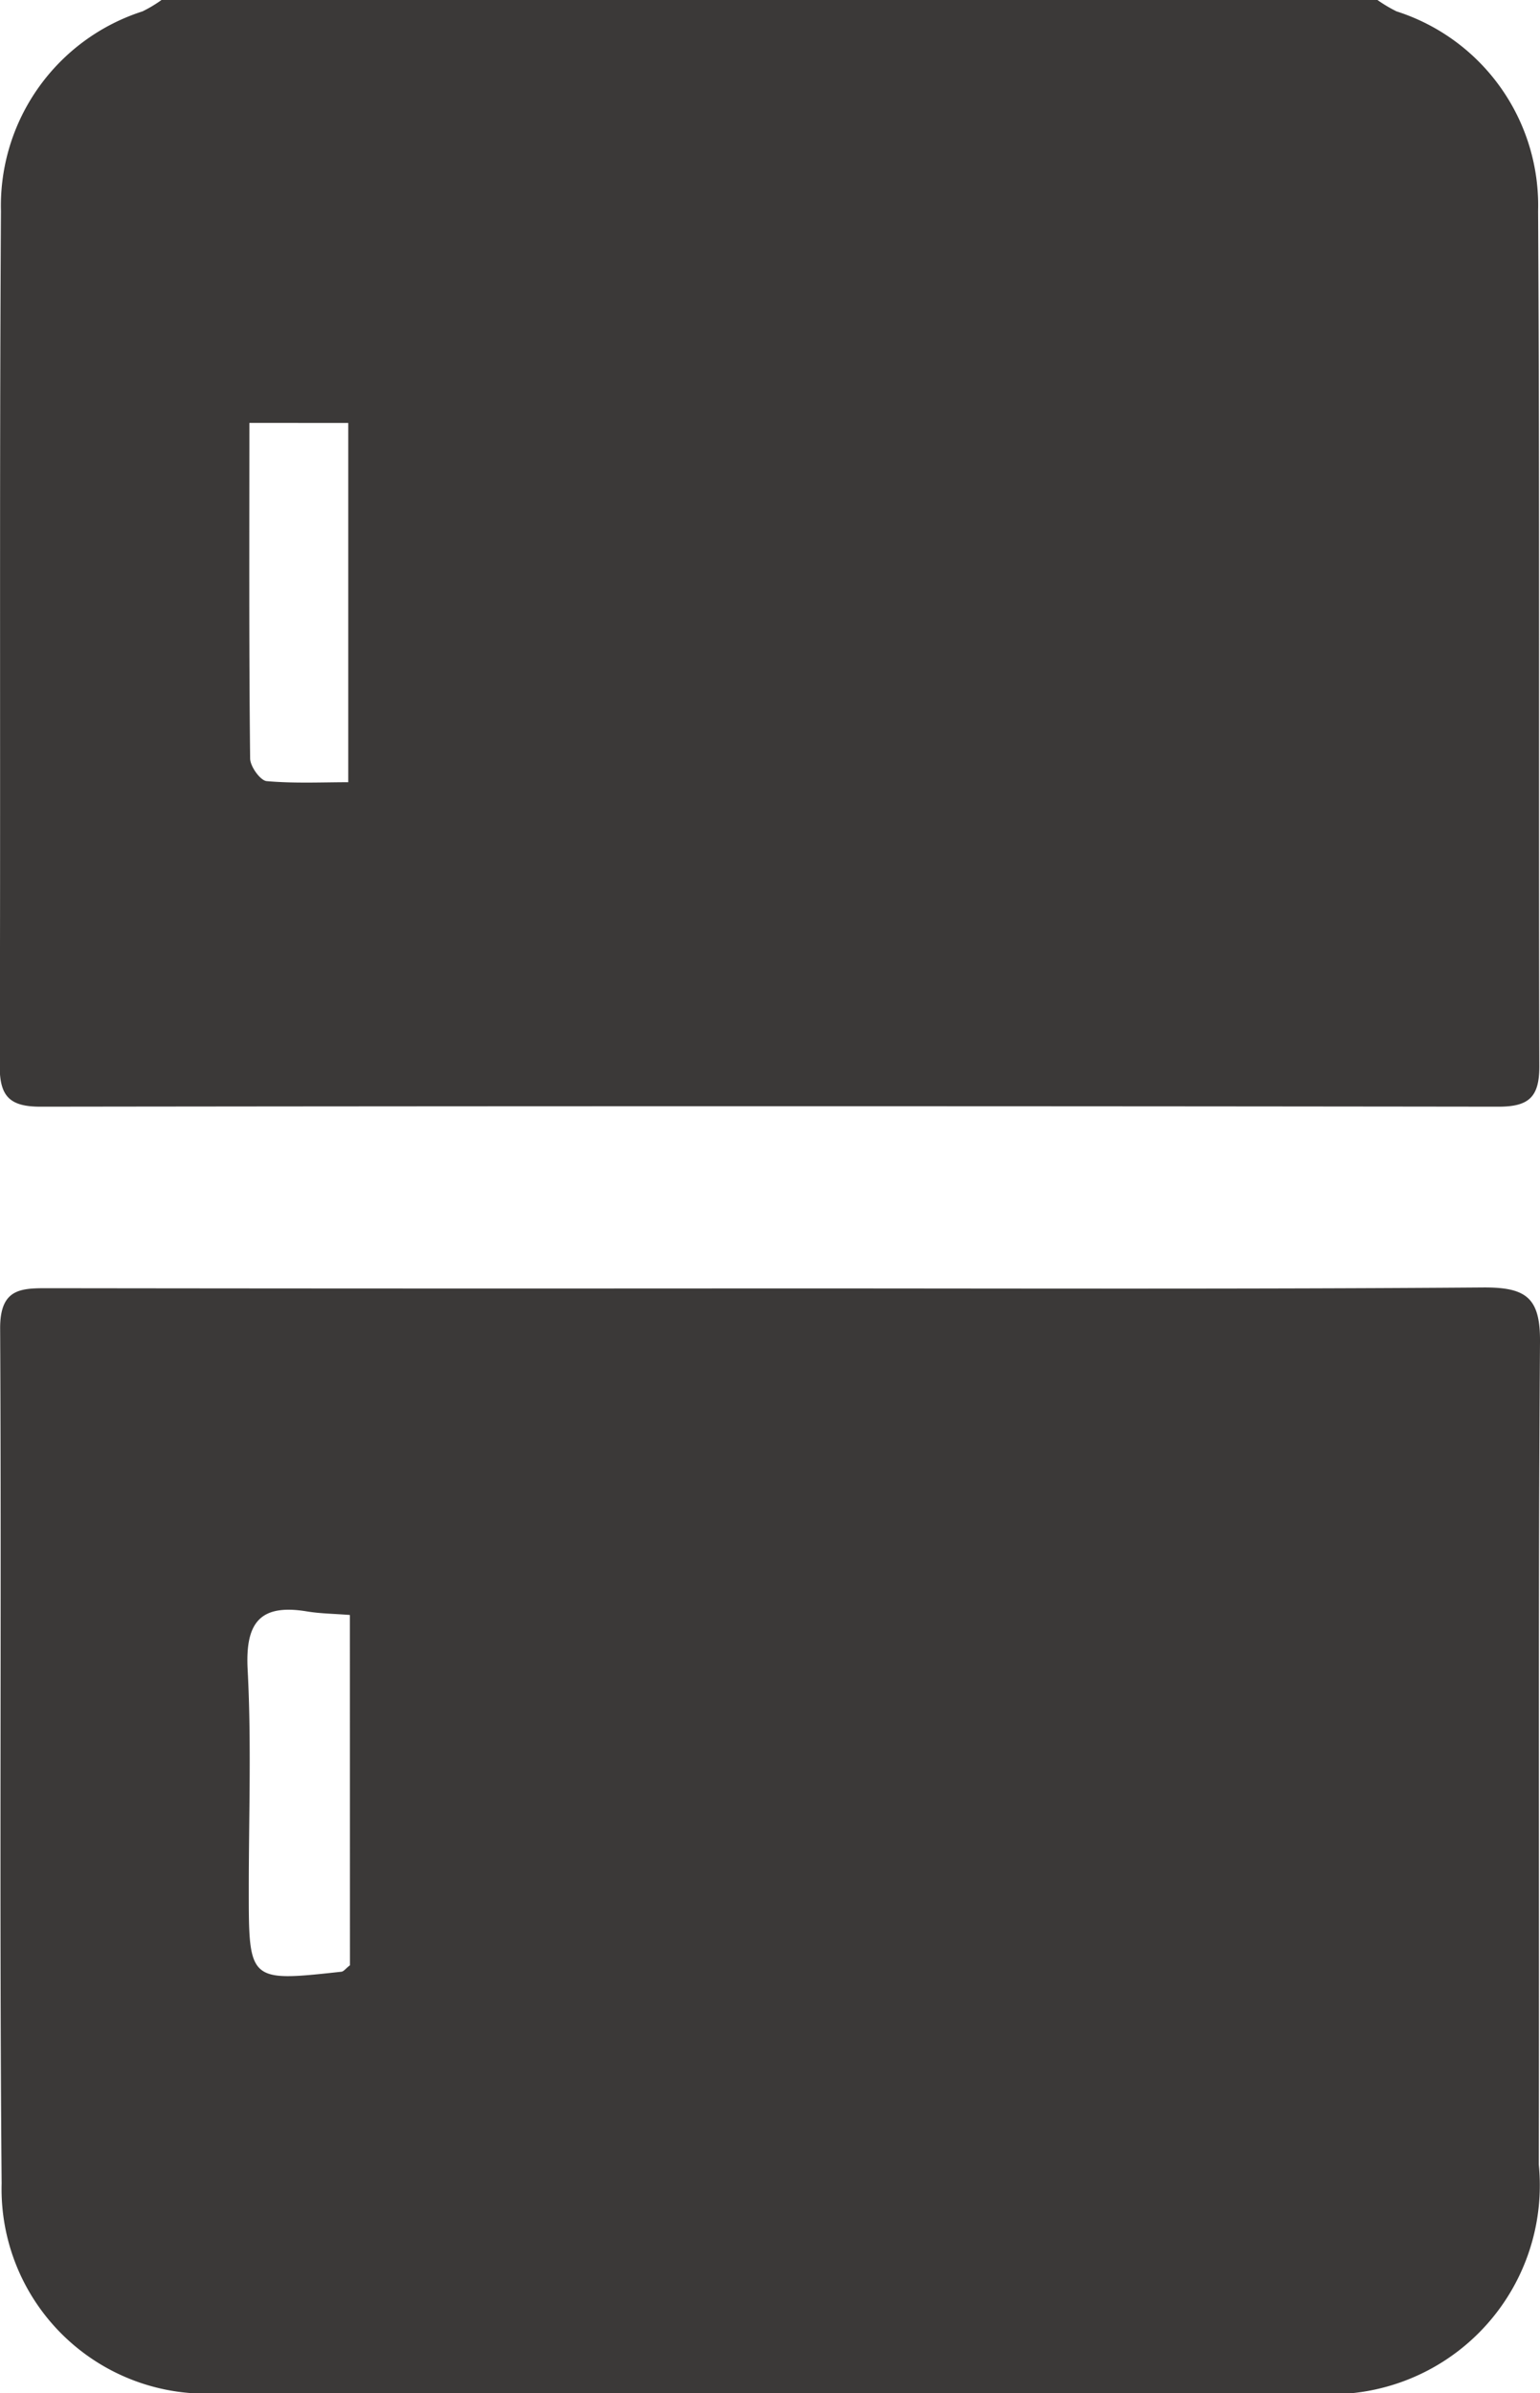
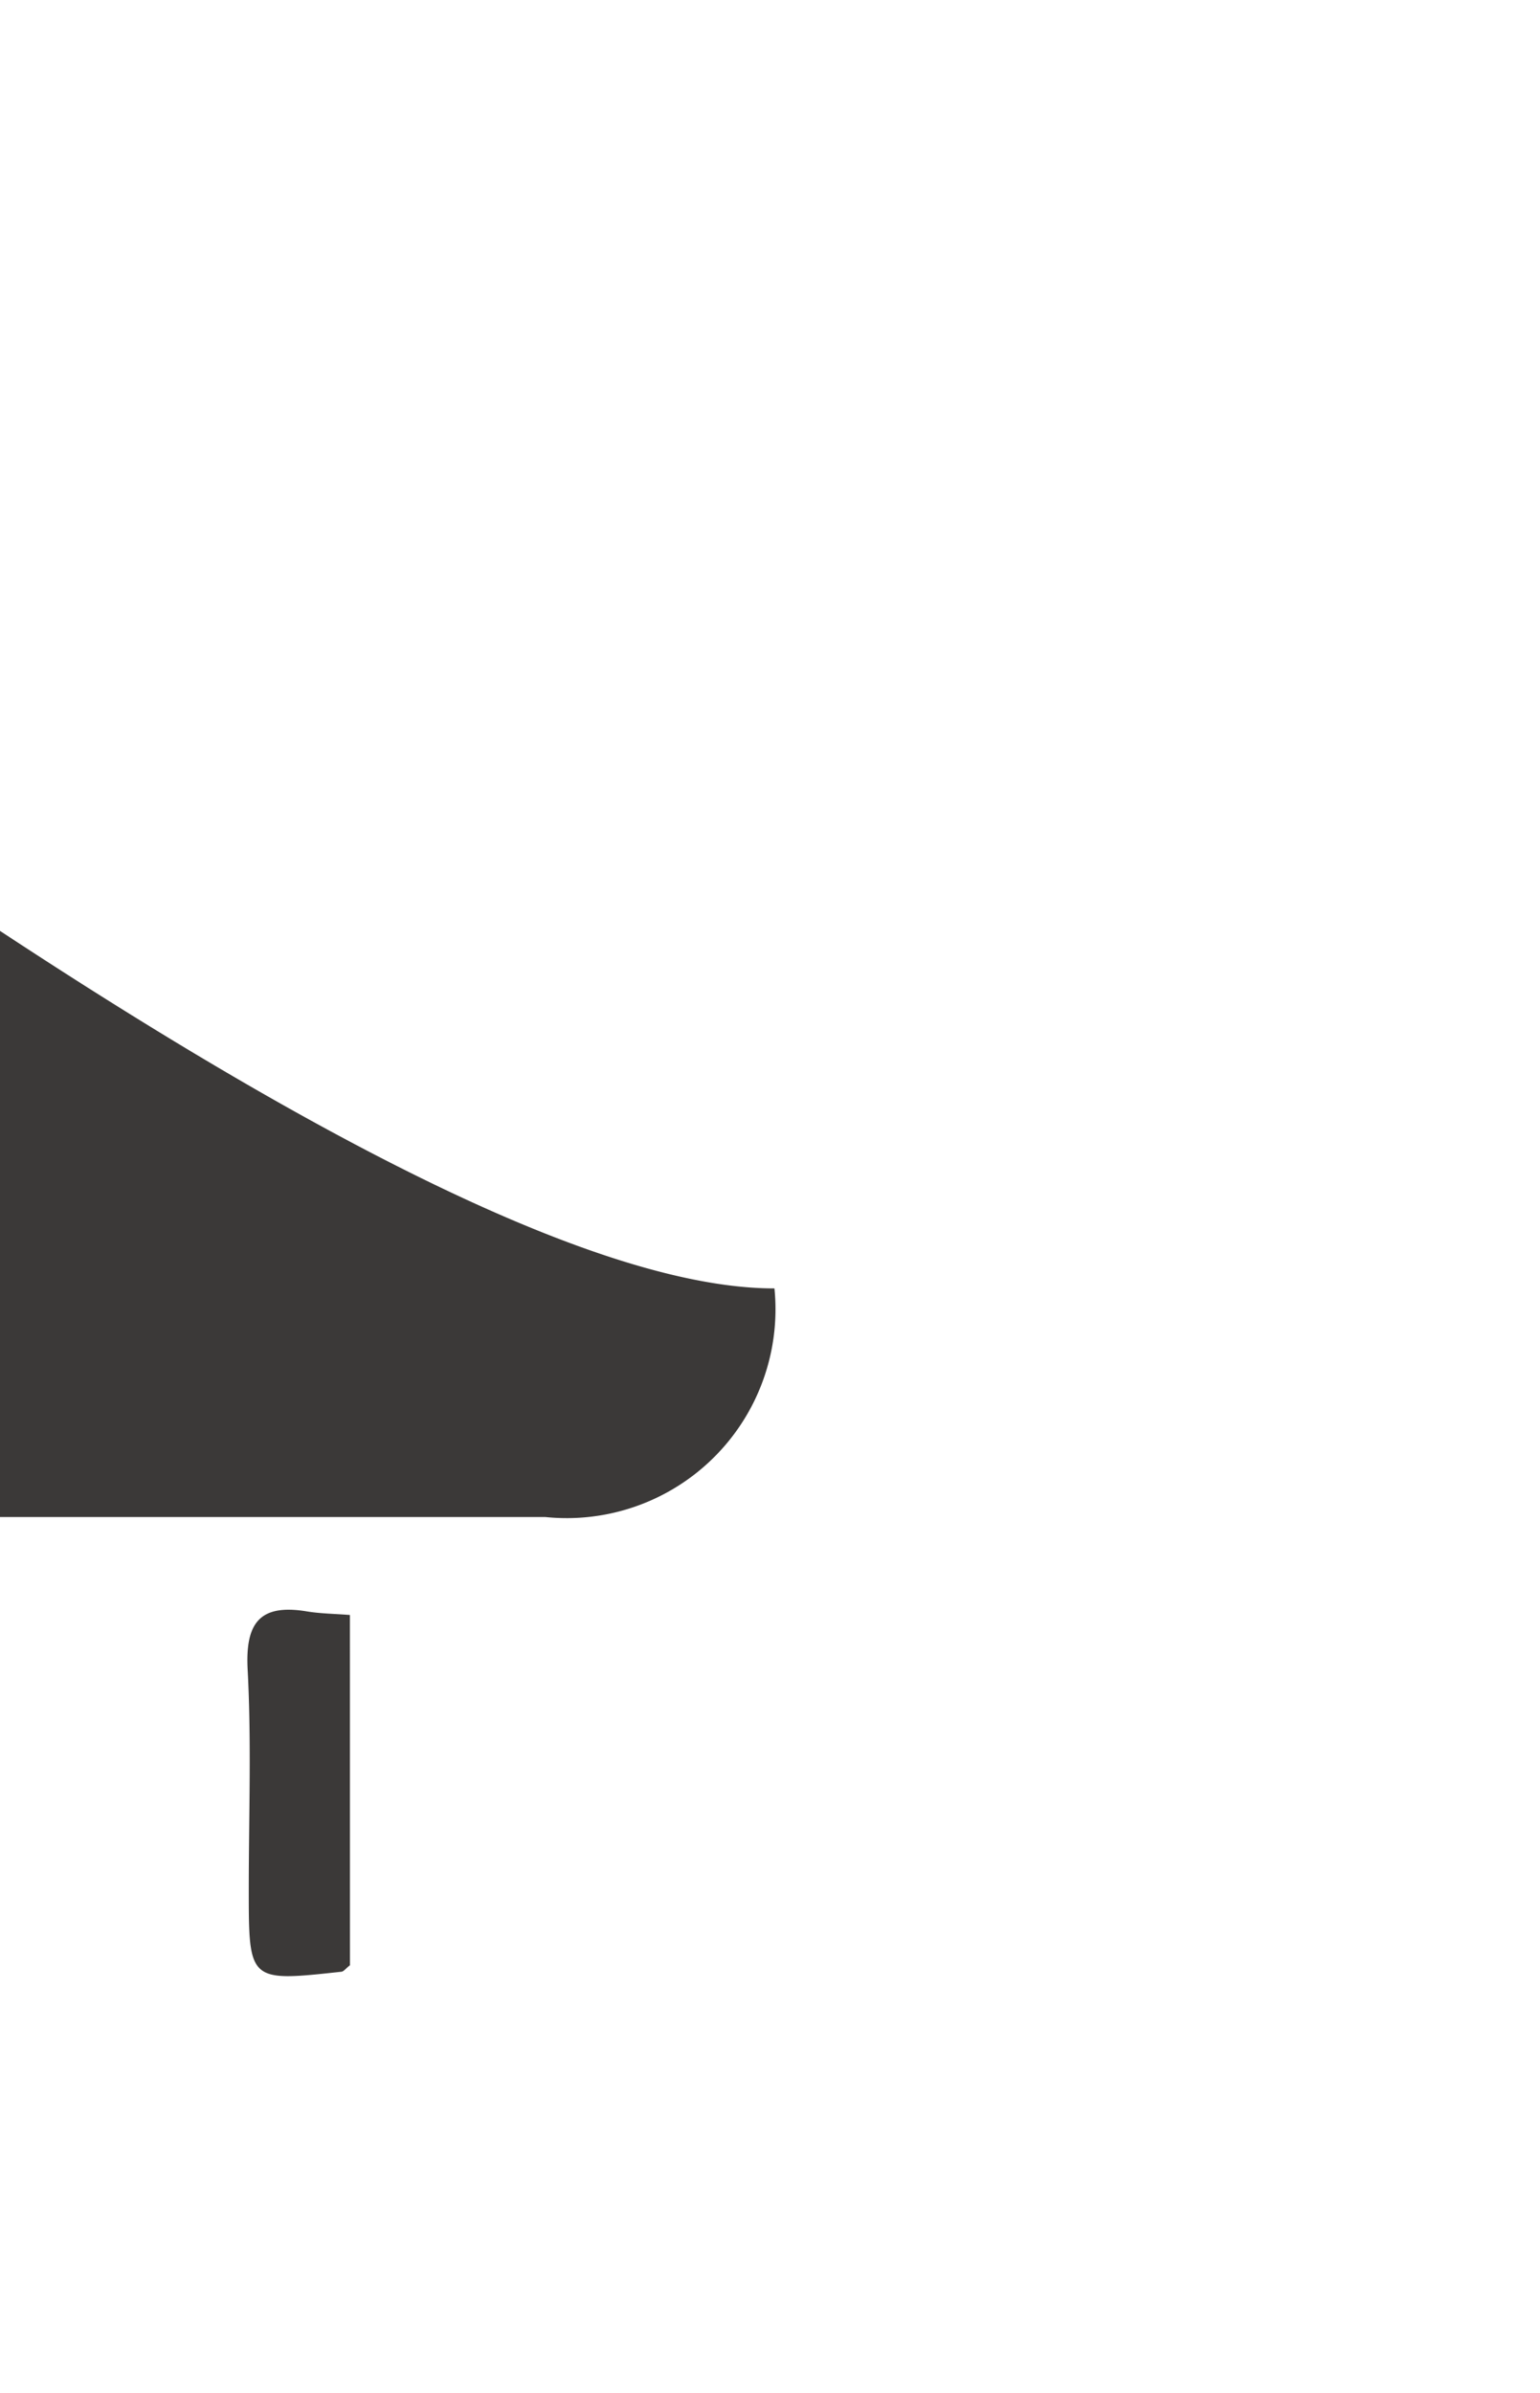
<svg xmlns="http://www.w3.org/2000/svg" width="22.645" height="35.176" viewBox="0 0 22.645 35.176">
  <g id="グループ_2594" data-name="グループ 2594" transform="translate(0 0)">
-     <path id="パス_452" data-name="パス 452" d="M925.688,802.953a2.093,2.093,0,0,0,.28.167,2.994,2.994,0,0,1,2.082,2.934c.025,4.192.007,8.384.018,12.575,0,.448-.153.59-.6.59q-10.719-.014-21.439,0c-.442,0-.6-.142-.6-.59.014-4.192-.007-8.383.018-12.575a3,3,0,0,1,2.082-2.934,1.955,1.955,0,0,0,.279-.167ZM909.1,809.169c0,1.7-.007,3.315.011,4.931,0,.117.149.325.243.334.408.036.82.016,1.2.016v-5.28Z" transform="translate(-905.433 -802.953)" fill="#3b3938" />
-     <path id="パス_453" data-name="パス 453" d="M916.822,811.364c3.479,0,6.961.013,10.441-.014.617,0,.821.156.816.8-.029,4.029-.009,8.059-.018,12.091a3.07,3.07,0,0,1-3.371,3.36q-8,0-16.005,0a3.008,3.008,0,0,1-3.227-3.083c-.036-4.192,0-8.381-.022-12.571,0-.6.324-.586.739-.586Q911.5,811.368,916.822,811.364Zm-6.243,4.8c-.23-.018-.433-.02-.629-.052-.7-.117-.913.171-.874.865.056,1.07.016,2.145.016,3.218,0,1.361,0,1.361,1.357,1.213.038,0,.072-.052.131-.095Z" transform="translate(-905.434 -792.427)" fill="#3b3938" />
+     <path id="パス_453" data-name="パス 453" d="M916.822,811.364a3.07,3.07,0,0,1-3.371,3.36q-8,0-16.005,0a3.008,3.008,0,0,1-3.227-3.083c-.036-4.192,0-8.381-.022-12.571,0-.6.324-.586.739-.586Q911.5,811.368,916.822,811.364Zm-6.243,4.8c-.23-.018-.433-.02-.629-.052-.7-.117-.913.171-.874.865.056,1.07.016,2.145.016,3.218,0,1.361,0,1.361,1.357,1.213.038,0,.072-.052.131-.095Z" transform="translate(-905.434 -792.427)" fill="#3b3938" />
  </g>
</svg>